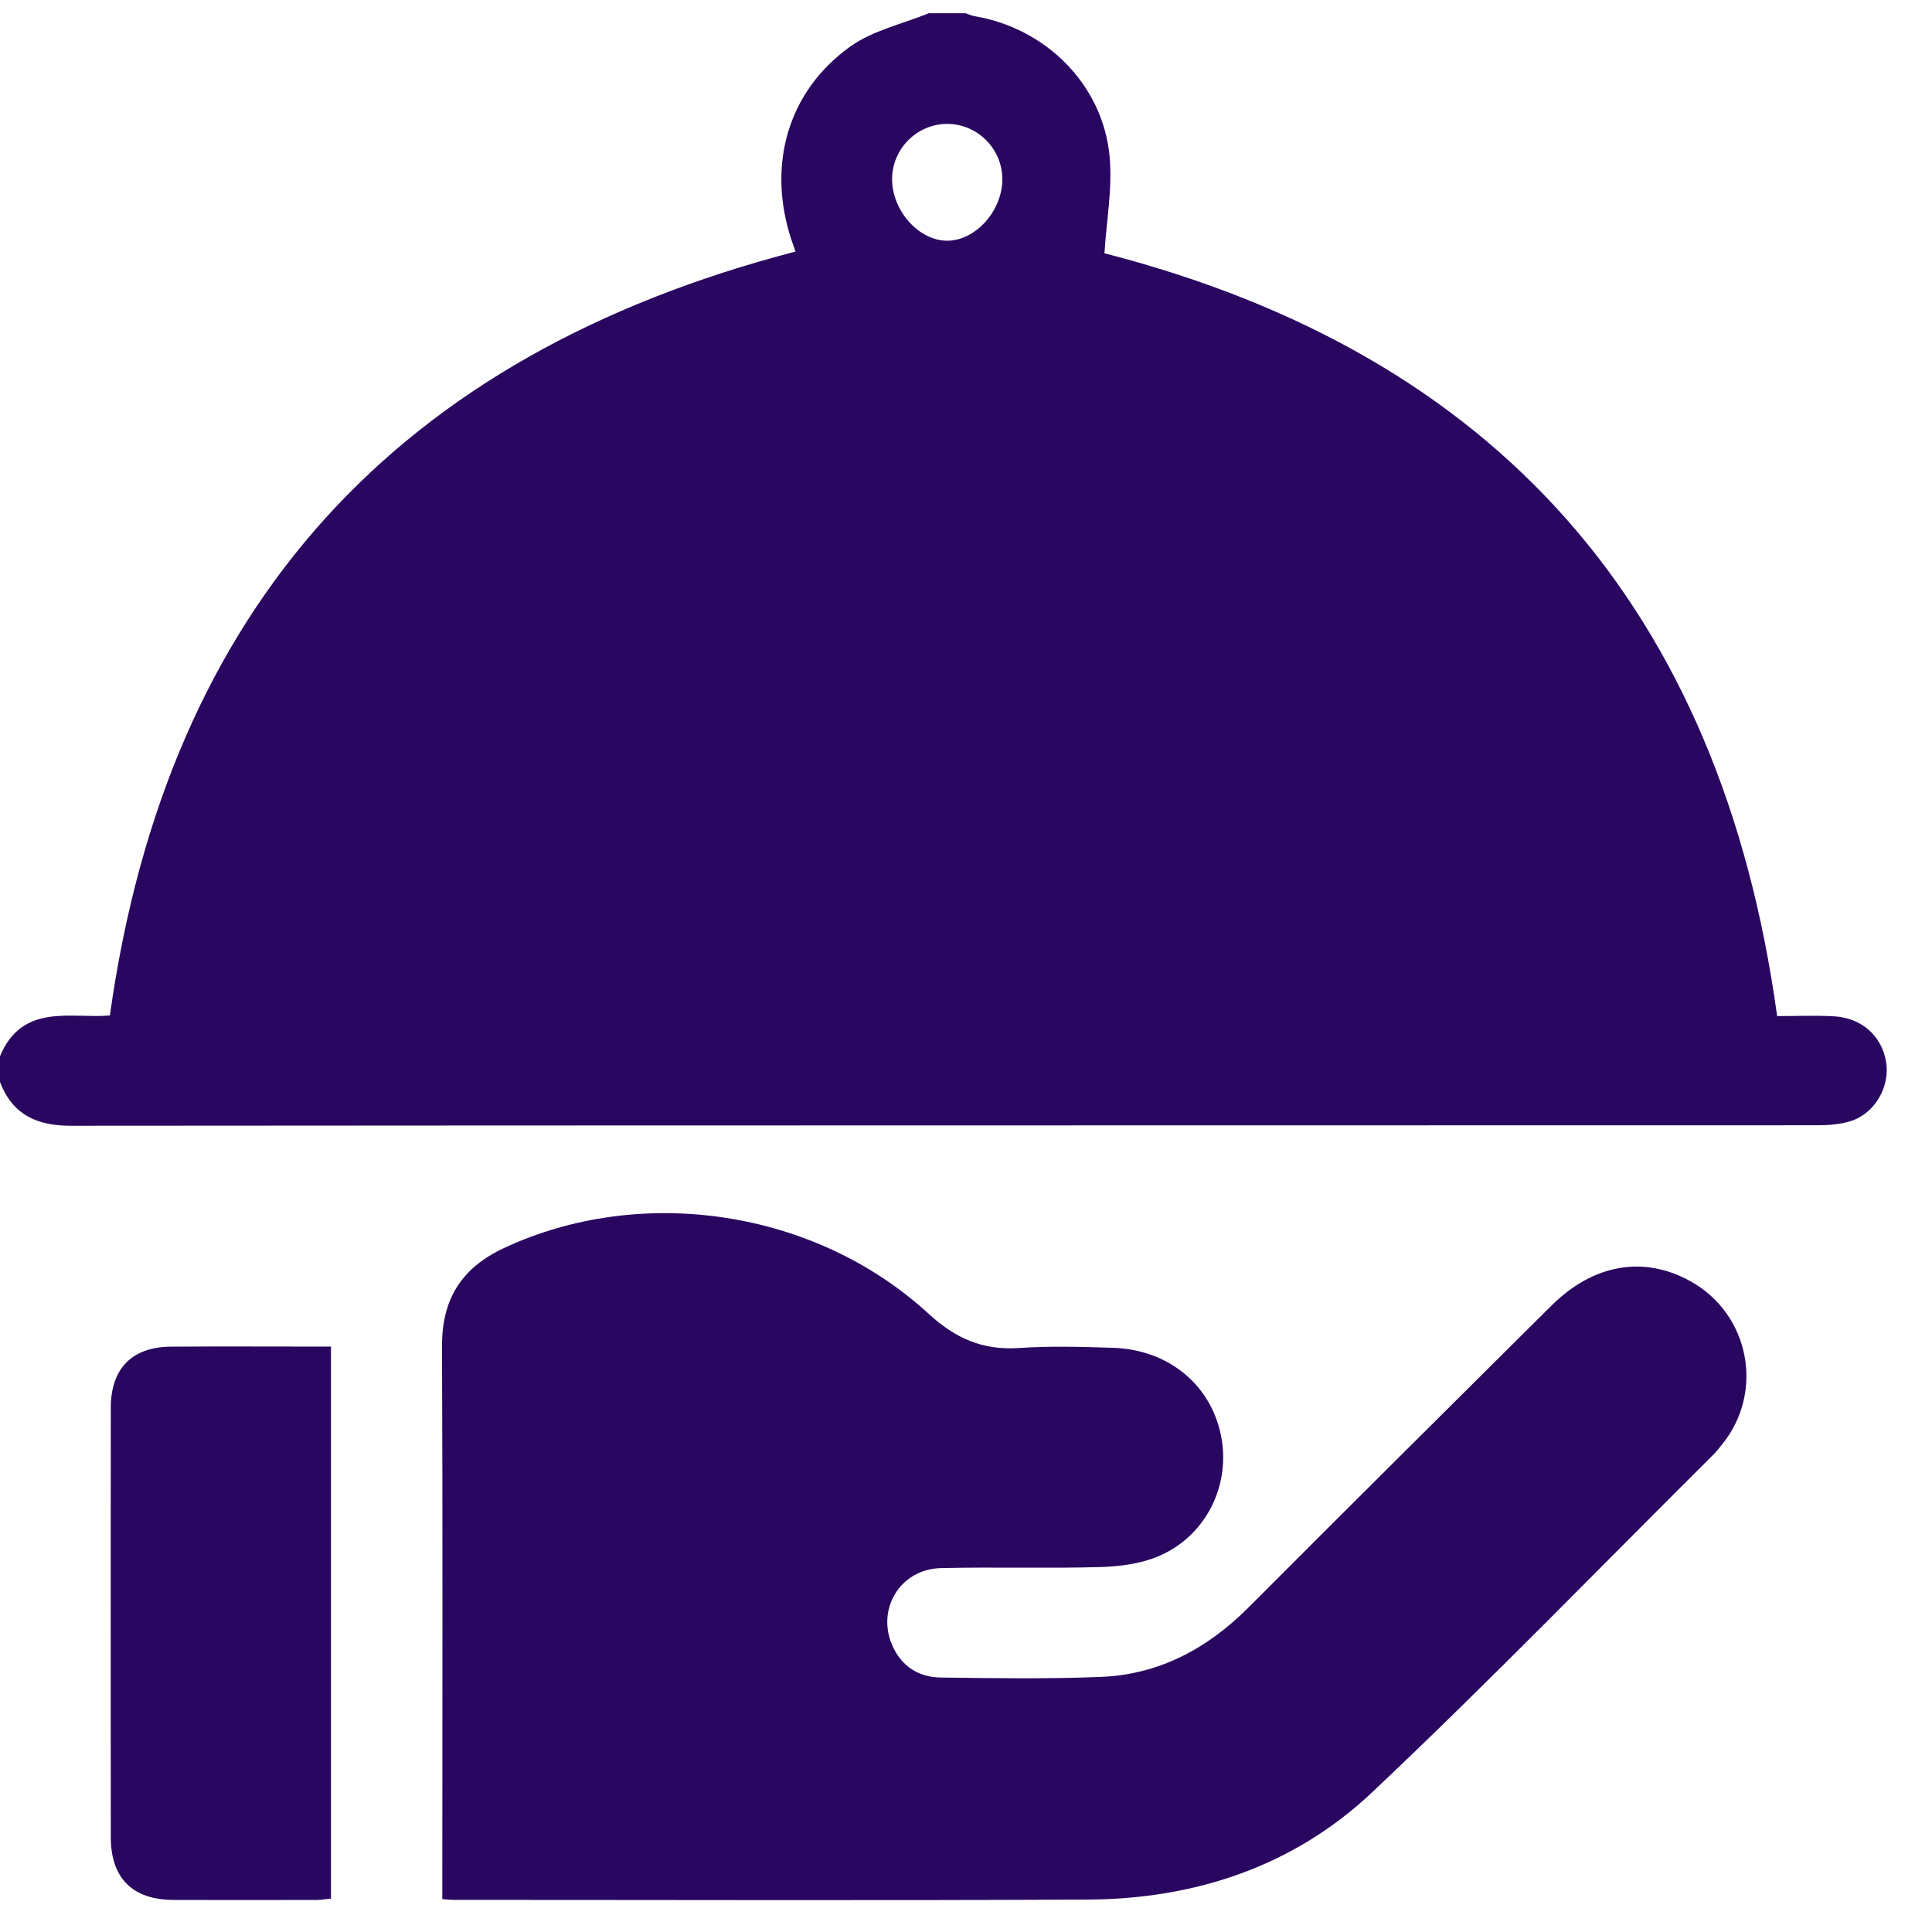
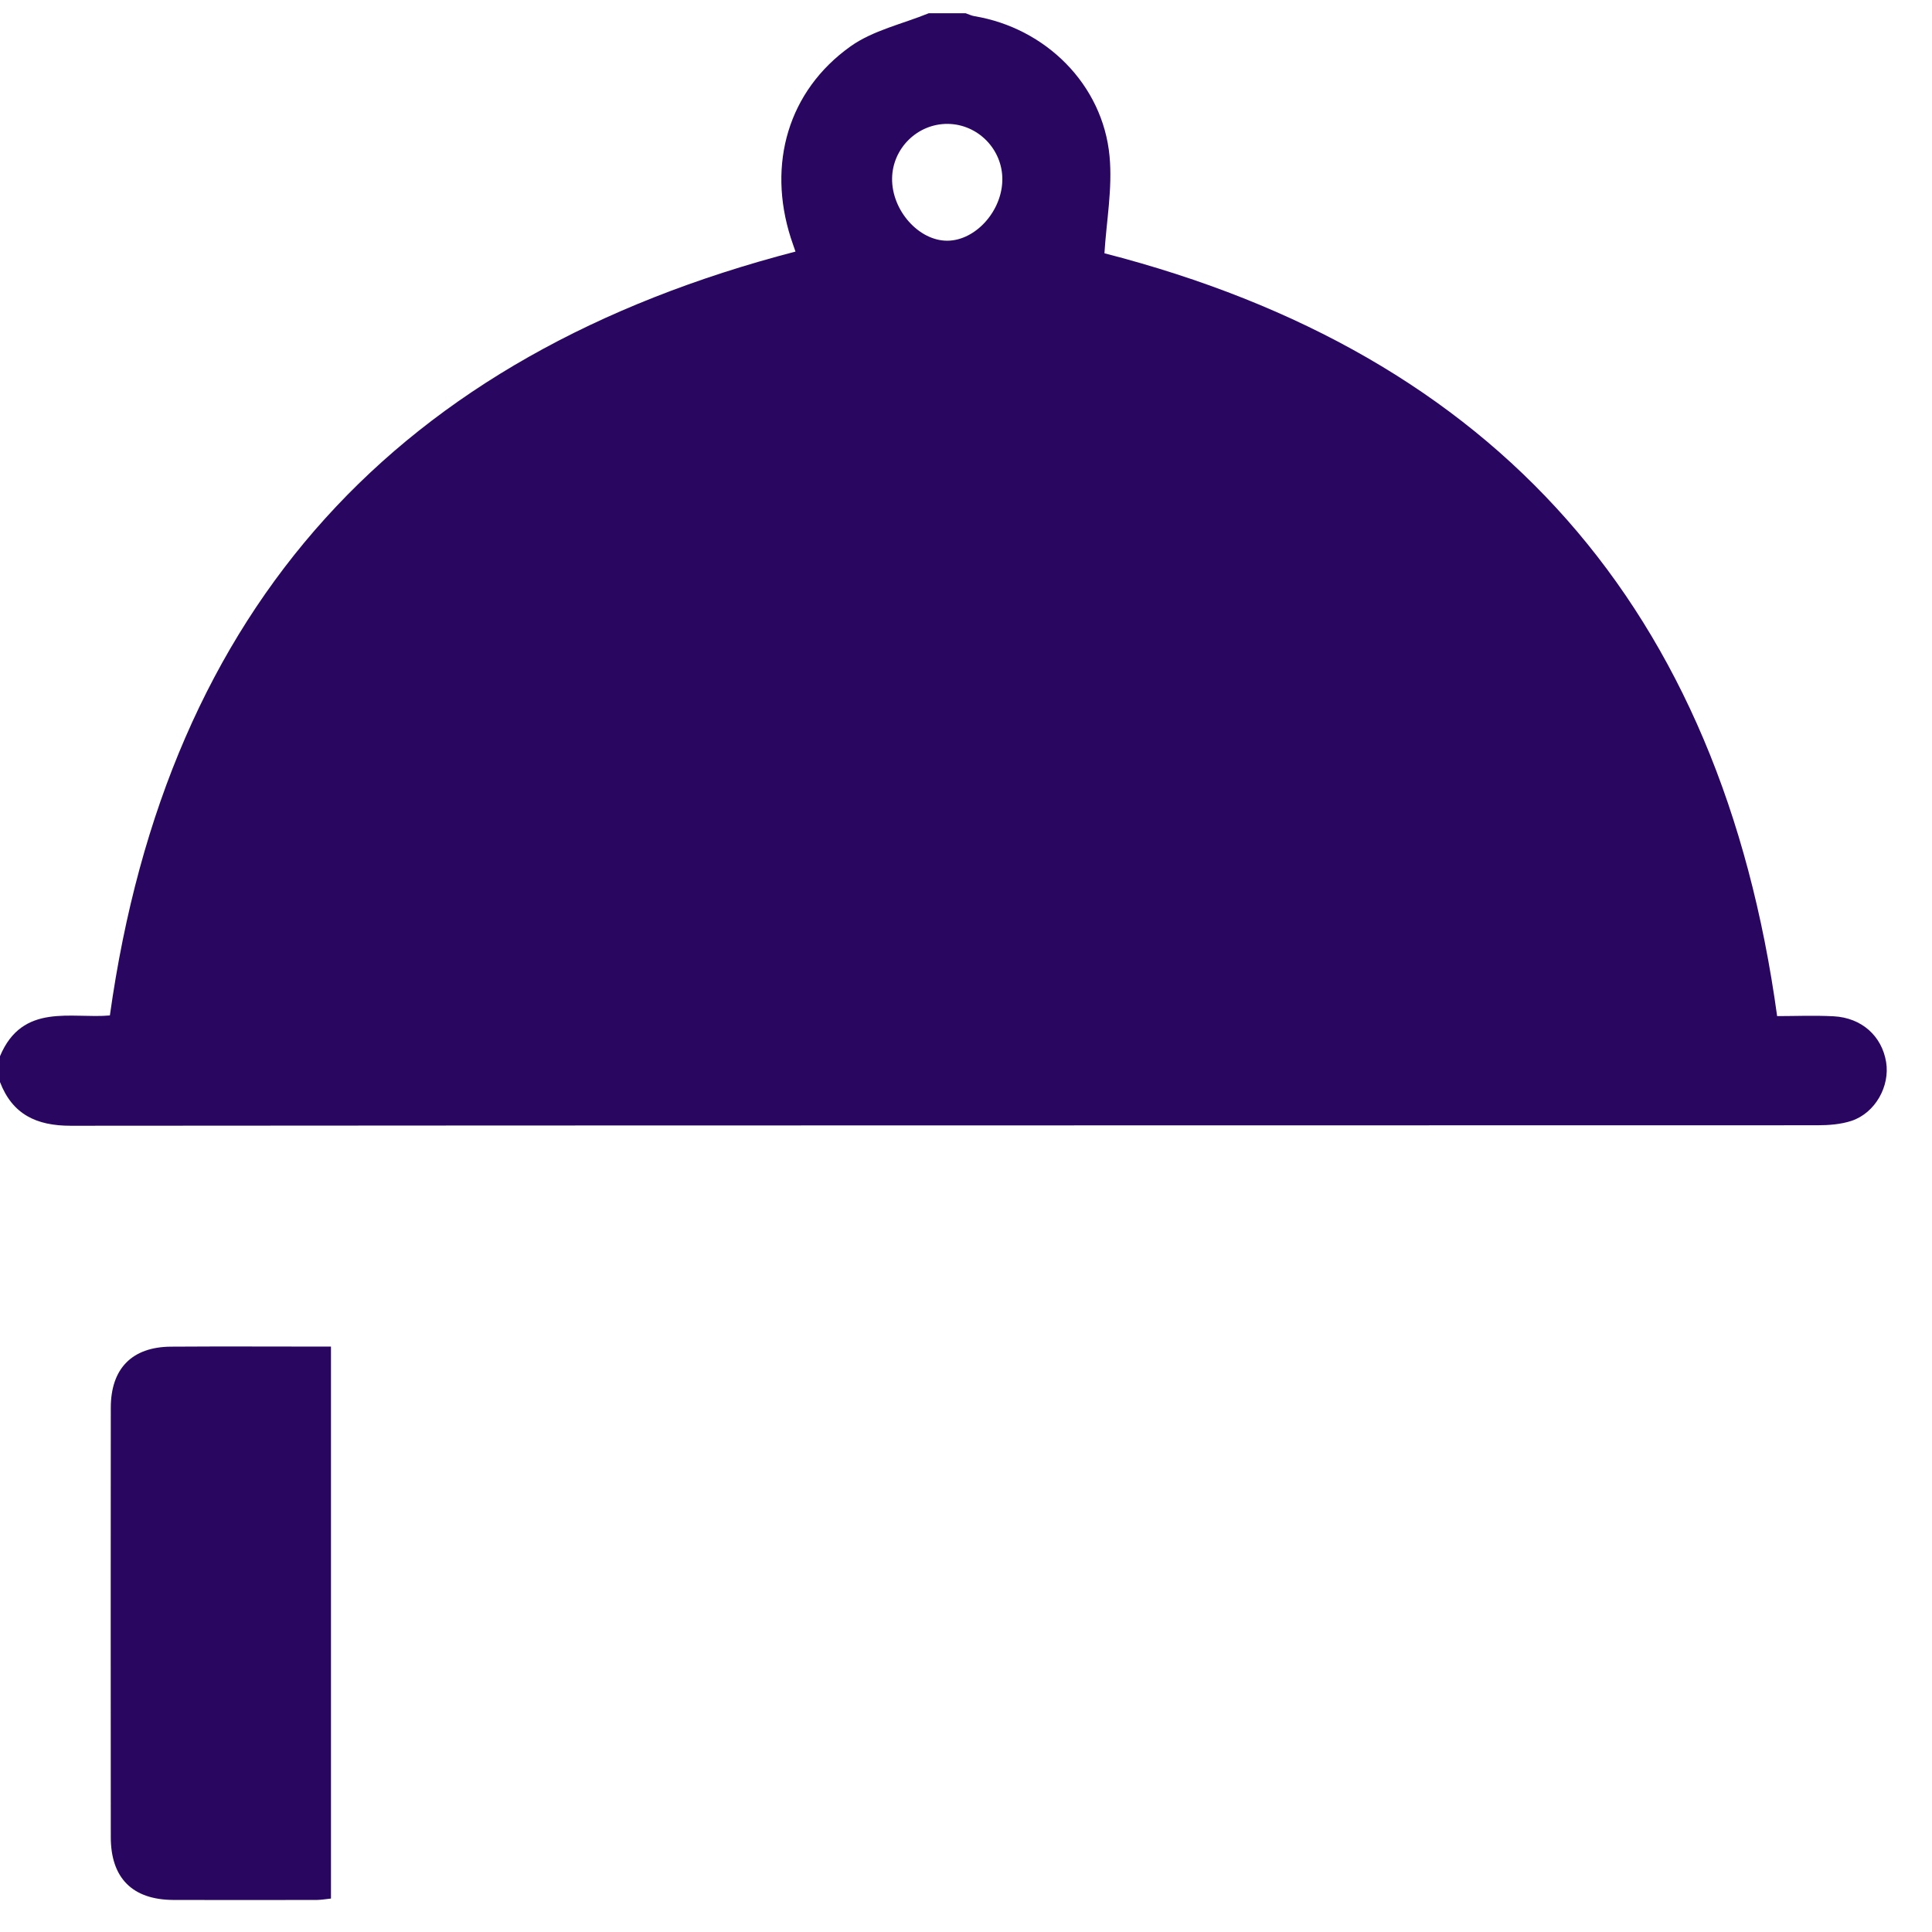
<svg xmlns="http://www.w3.org/2000/svg" width="32" height="32" viewBox="0 0 32 32" fill="none">
-   <path d="M15.383 0.219C15.587 0.219 15.79 0.219 15.993 0.219C16.041 0.235 16.086 0.258 16.135 0.267C17.321 0.463 18.268 1.402 18.378 2.59C18.428 3.122 18.325 3.668 18.293 4.195C24.791 5.867 28.508 10.079 29.435 16.83C29.724 16.83 30.049 16.816 30.372 16.833C30.836 16.858 31.169 17.16 31.24 17.59C31.306 17.99 31.061 18.432 30.669 18.564C30.491 18.623 30.29 18.638 30.099 18.638C20.455 18.641 10.812 18.638 1.168 18.646C0.605 18.646 0.206 18.459 0 17.922V17.494C0.373 16.603 1.185 16.877 1.82 16.819C2.77 10.025 6.596 5.877 13.176 4.167C13.155 4.107 13.125 4.023 13.097 3.937C12.708 2.717 13.054 1.505 14.086 0.769C14.459 0.503 14.948 0.397 15.384 0.219L15.383 0.219ZM16.602 2.972C16.604 2.472 16.197 2.057 15.698 2.052C15.199 2.047 14.783 2.454 14.776 2.954C14.768 3.485 15.22 3.992 15.695 3.987C16.162 3.982 16.6 3.492 16.602 2.972V2.972Z" fill="#290660" />
-   <path d="M7.326 31.456C7.326 31.314 7.326 31.204 7.326 31.093C7.326 28.163 7.334 25.234 7.321 22.305C7.317 21.523 7.639 21.002 8.349 20.671C10.616 19.612 13.496 20.03 15.378 21.758C15.825 22.169 16.279 22.368 16.879 22.327C17.395 22.292 17.916 22.307 18.435 22.324C19.341 22.353 20.039 22.921 20.218 23.751C20.396 24.571 19.995 25.42 19.21 25.767C18.913 25.897 18.563 25.945 18.235 25.955C17.351 25.981 16.465 25.951 15.581 25.973C14.911 25.989 14.51 26.653 14.782 27.26C14.934 27.6 15.216 27.779 15.577 27.785C16.461 27.797 17.347 27.81 18.231 27.775C19.198 27.737 19.999 27.306 20.681 26.623C22.348 24.952 24.022 23.289 25.696 21.626C26.391 20.935 27.226 20.792 27.999 21.221C28.979 21.765 29.229 23.055 28.523 23.924C28.478 23.979 28.435 24.037 28.385 24.087C26.503 25.958 24.655 27.867 22.725 29.688C21.426 30.913 19.794 31.455 18.012 31.463C14.513 31.48 11.014 31.468 7.515 31.468C7.466 31.468 7.416 31.462 7.327 31.456H7.326Z" fill="#290660" />
+   <path d="M15.383 0.219C15.587 0.219 15.79 0.219 15.993 0.219C16.041 0.235 16.086 0.258 16.135 0.267C17.321 0.463 18.268 1.402 18.378 2.59C18.428 3.122 18.325 3.668 18.293 4.195C24.791 5.867 28.508 10.079 29.435 16.83C29.724 16.83 30.049 16.816 30.372 16.833C30.836 16.858 31.169 17.16 31.24 17.59C31.306 17.99 31.061 18.432 30.669 18.564C30.491 18.623 30.29 18.638 30.099 18.638C20.455 18.641 10.812 18.638 1.168 18.646C0.605 18.646 0.206 18.459 0 17.922V17.494C0.373 16.603 1.185 16.877 1.82 16.819C2.77 10.025 6.596 5.877 13.176 4.167C13.155 4.107 13.125 4.023 13.097 3.937C12.708 2.717 13.054 1.505 14.086 0.769C14.459 0.503 14.948 0.397 15.384 0.219L15.383 0.219ZM16.602 2.972C16.604 2.472 16.197 2.057 15.698 2.052C15.199 2.047 14.783 2.454 14.776 2.954C14.768 3.485 15.22 3.992 15.695 3.987C16.162 3.982 16.6 3.492 16.602 2.972V2.972" fill="#290660" />
  <path d="M5.482 22.303V31.446C5.403 31.454 5.326 31.468 5.249 31.469C4.455 31.47 3.662 31.472 2.869 31.469C2.193 31.465 1.835 31.106 1.835 30.428C1.833 28.058 1.833 25.689 1.835 23.319C1.835 22.669 2.184 22.311 2.827 22.305C3.701 22.299 4.575 22.304 5.483 22.304L5.482 22.303Z" fill="#290660" />
</svg>